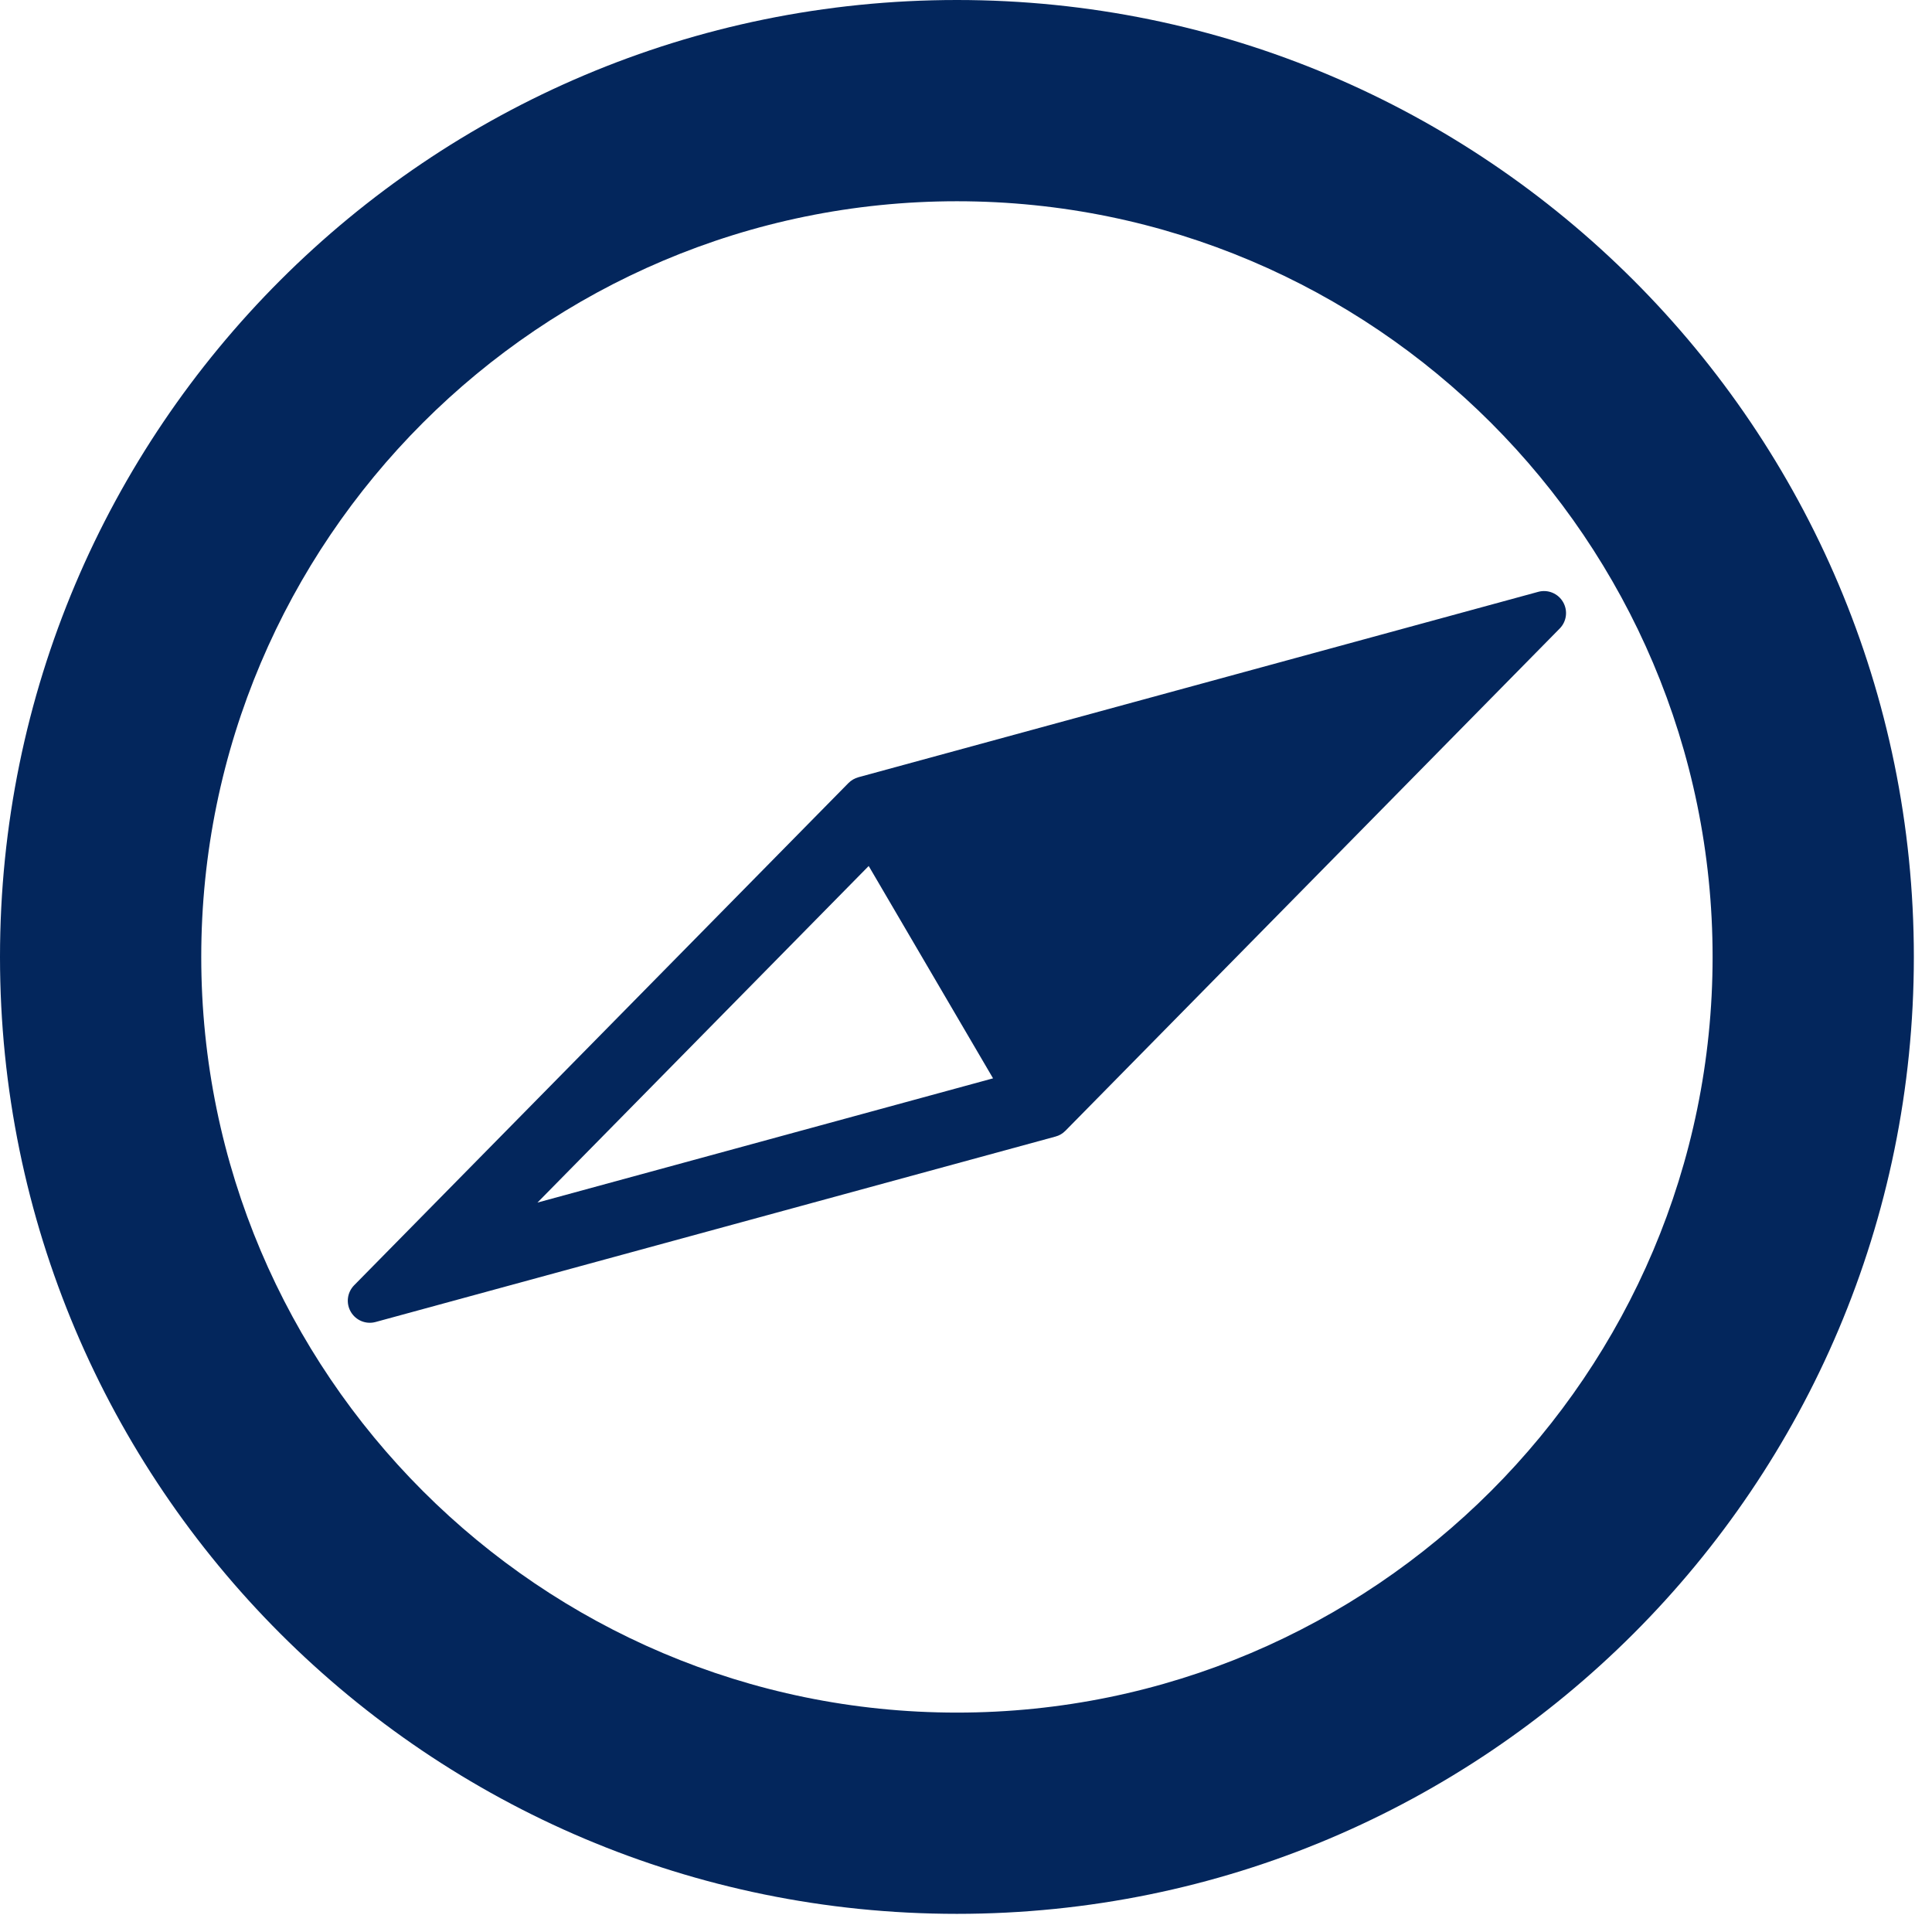
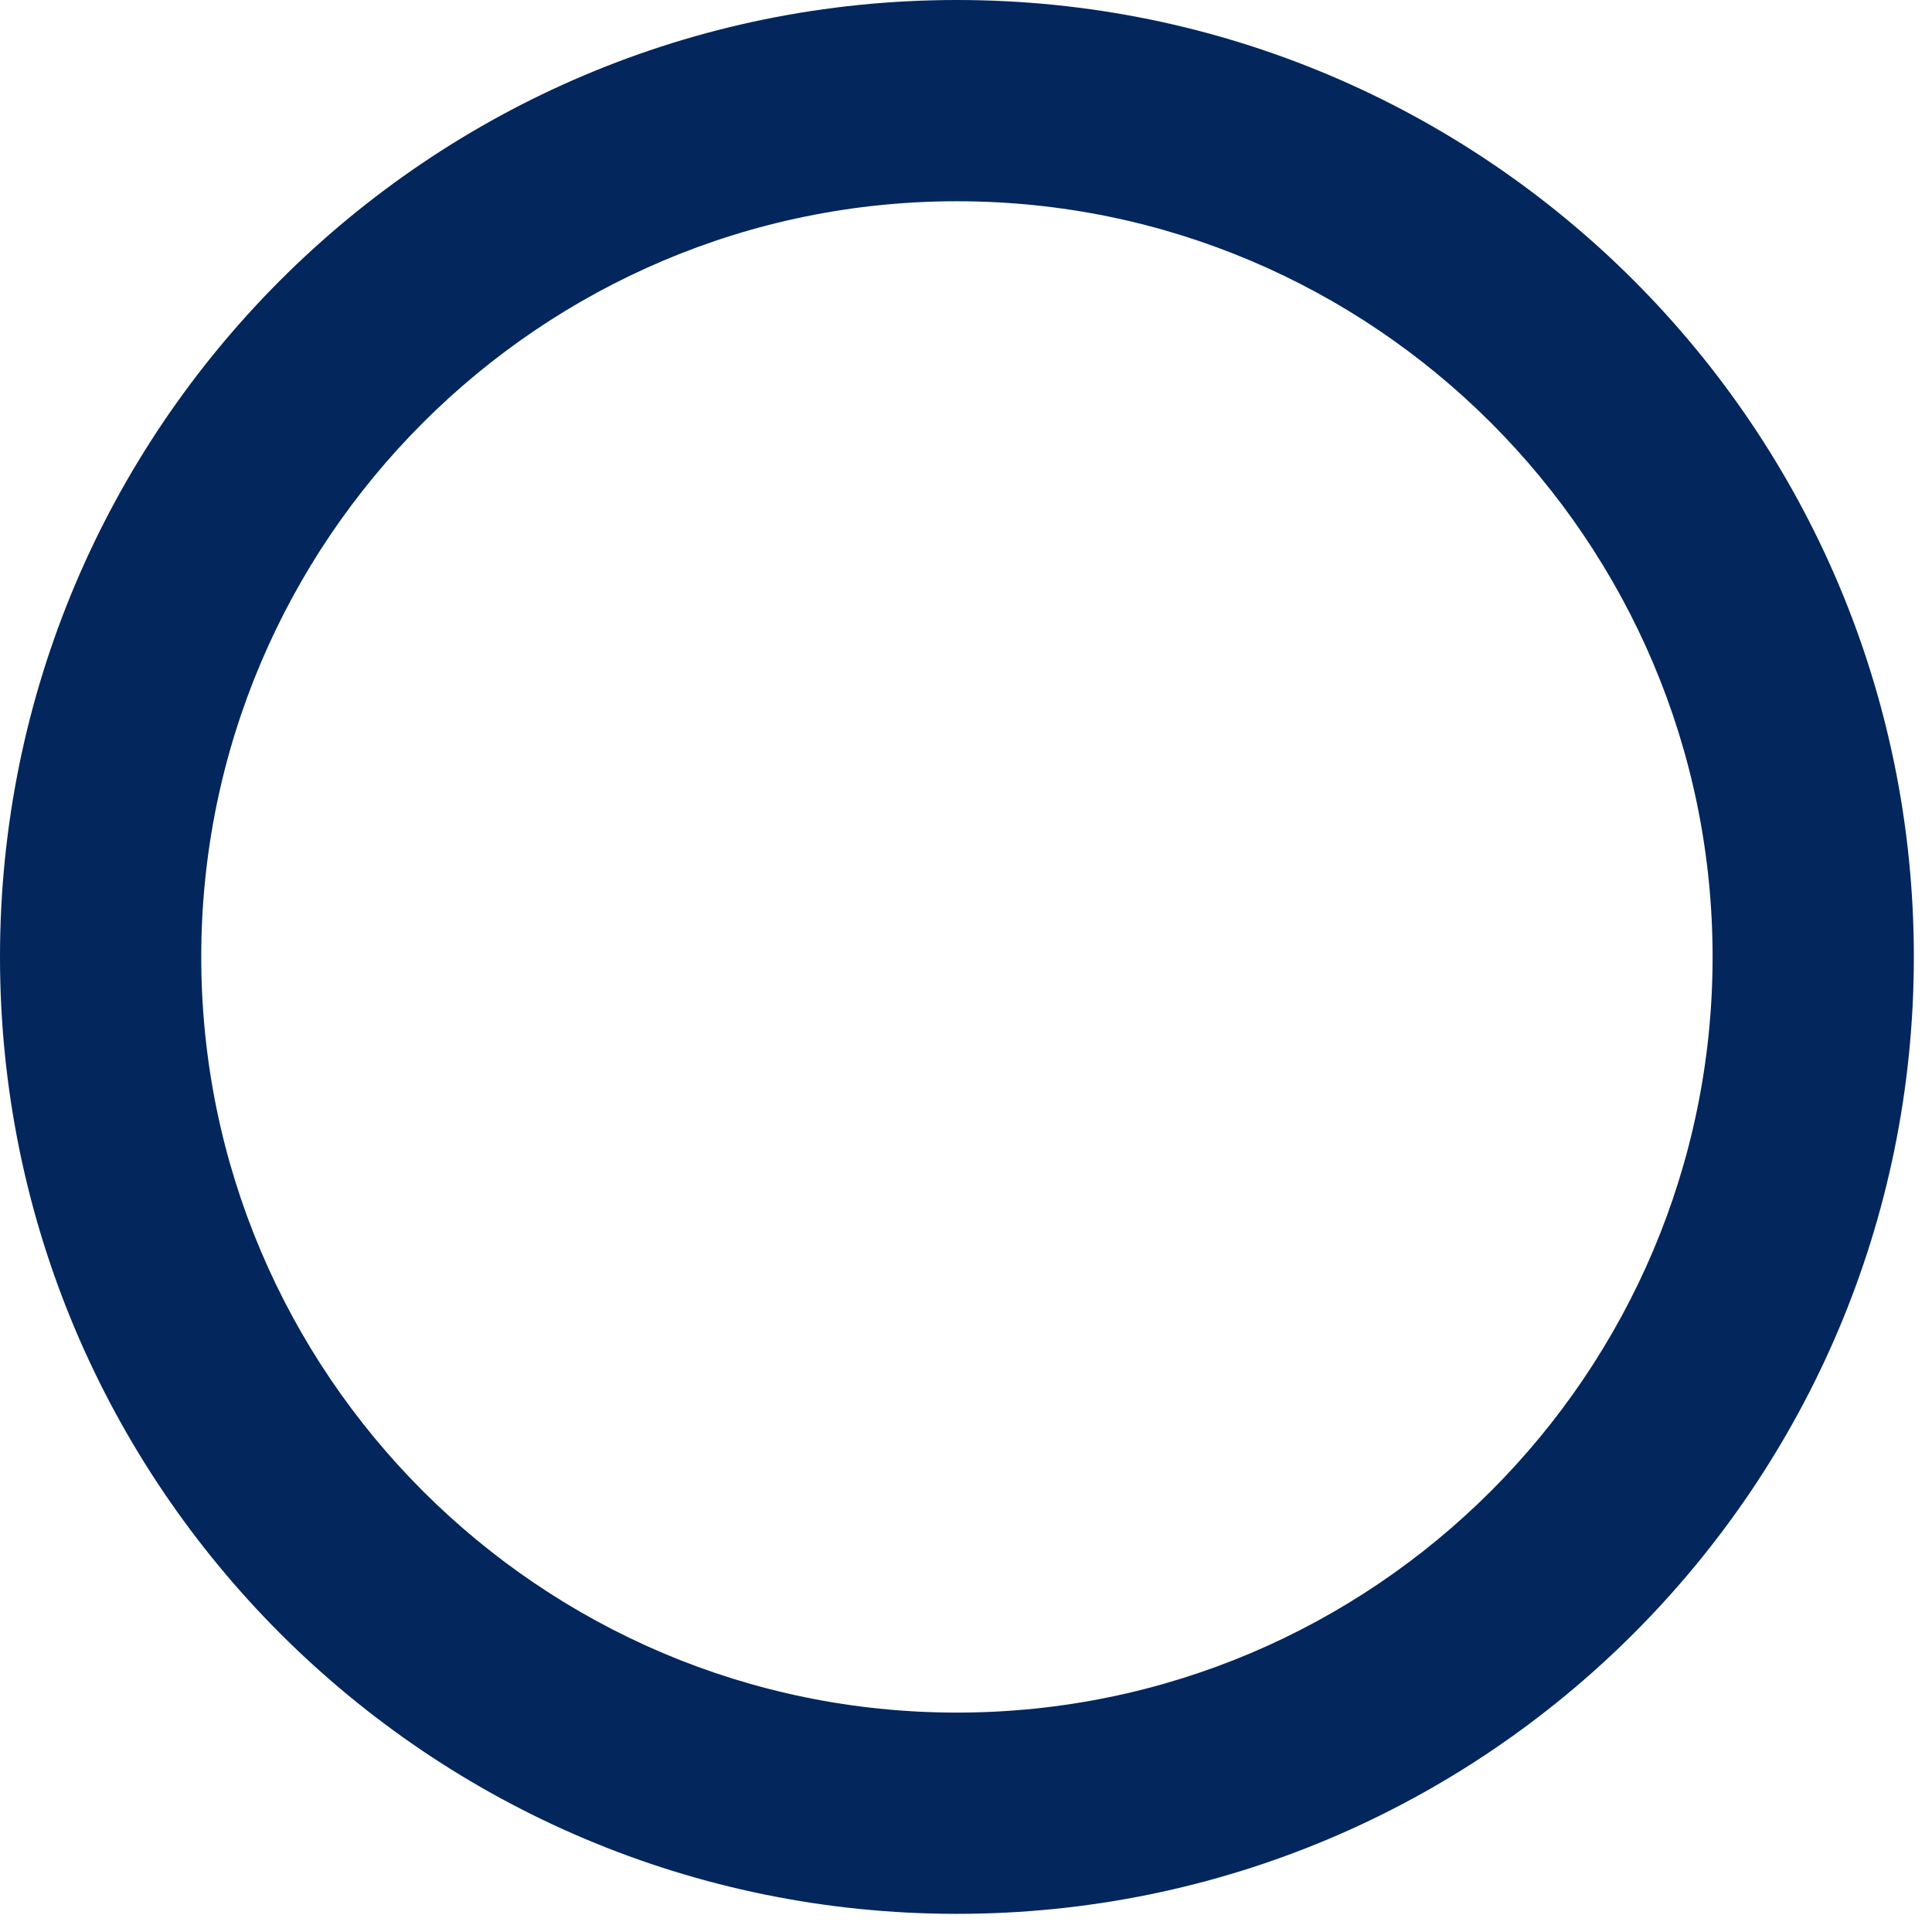
<svg xmlns="http://www.w3.org/2000/svg" width="96px" height="96px" version="1.1" xml:space="preserve" style="fill-rule:evenodd;clip-rule:evenodd;stroke-linejoin:round;stroke-miterlimit:2;">
  <g>
    <g>
      <path d="M47.549,0C21.288,0 0,21.288 0,47.549C0,73.81 21.288,95.098 47.549,95.098C73.811,95.098 95.098,73.81 95.098,47.549C95.098,21.288 73.811,0 47.549,0ZM47.549,85.098C26.844,85.098 10,68.253 10,47.549C10,26.845 26.844,10 47.549,10C68.254,10 85.098,26.845 85.098,47.549C85.098,68.253 68.254,85.098 47.549,85.098Z" style="fill:rgb(3,38,92);fill-rule:nonzero;" />
-       <path d="M77.665,29.911C77.415,29.483 76.91,29.278 76.434,29.408L42.651,38.621C42.465,38.673 42.296,38.772 42.159,38.909L17.596,63.865C17.25,64.219 17.182,64.76 17.432,65.185C17.682,65.613 18.187,65.82 18.664,65.689L52.447,56.475C52.54,56.451 52.629,56.413 52.712,56.365C52.795,56.316 52.871,56.257 52.94,56.187L77.502,31.23C77.848,30.879 77.915,30.337 77.665,29.911ZM26.705,59.756L43.165,43.031L49.344,53.582L26.705,59.756Z" style="fill:rgb(3,38,92);fill-rule:nonzero;" />
    </g>
  </g>
</svg>